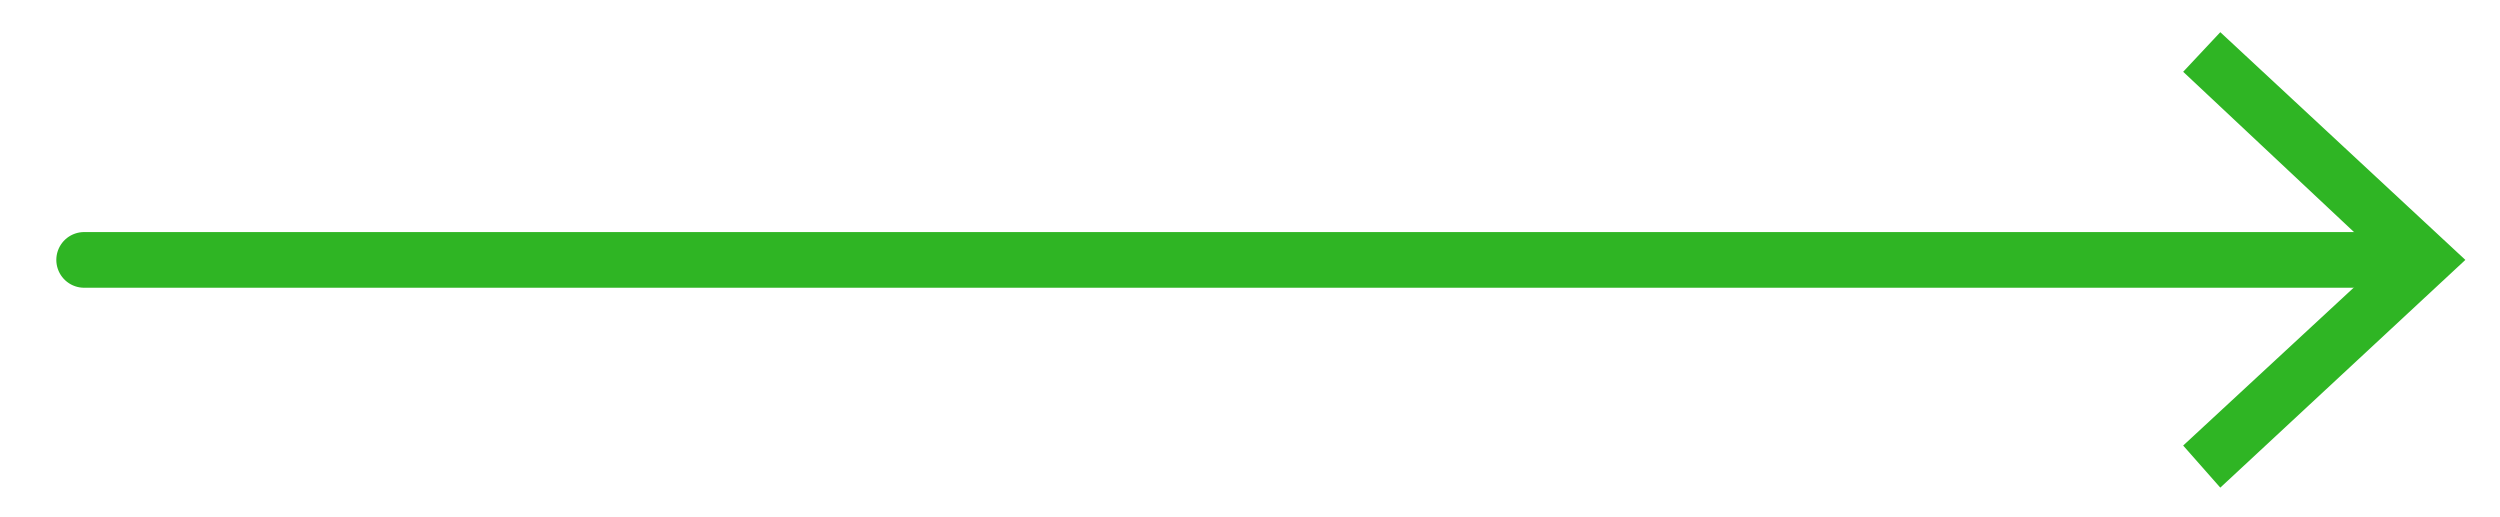
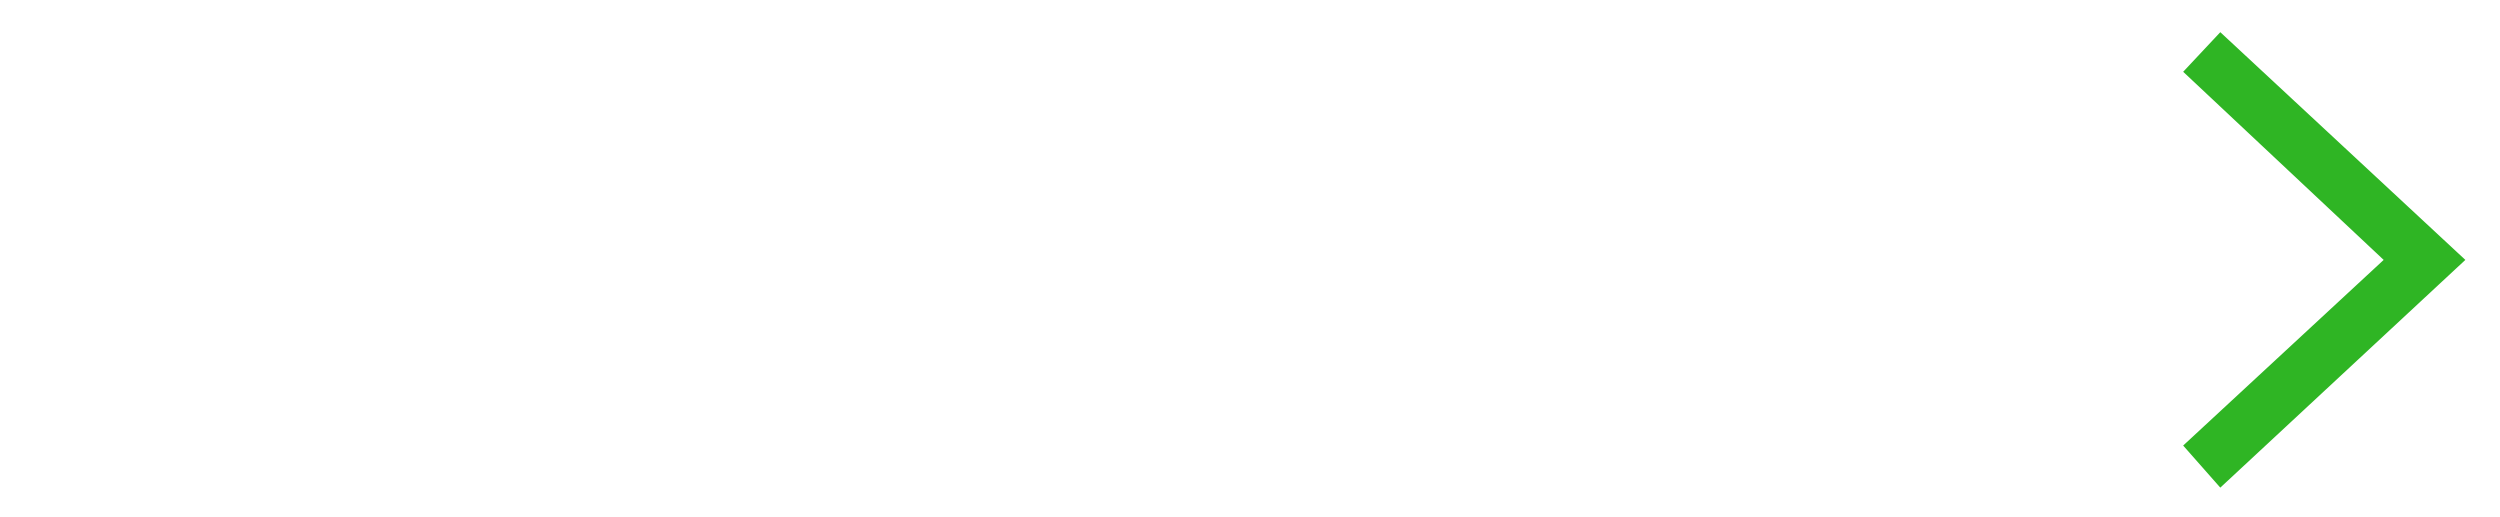
<svg xmlns="http://www.w3.org/2000/svg" version="1.1" id="Layer_1" x="0px" y="0px" viewBox="0 0 101 20.9" style="enable-background:new 0 0 101 20.9;" xml:space="preserve">
  <style type="text/css">
	.st0{fill:none;stroke:#2FB524;stroke-width:2.25;stroke-linecap:round;stroke-miterlimit:10;}
	.st1{fill:#2FB524;}
</style>
  <g>
    <g>
-       <line class="st0" x1="3.4" y1="10.5" x2="97.2" y2="10.5" />
      <g>
        <polygon class="st1" points="89.7,19.7 88.2,18 96.3,10.5 88.2,2.9 89.7,1.3 99.6,10.5    " />
      </g>
    </g>
  </g>
</svg>